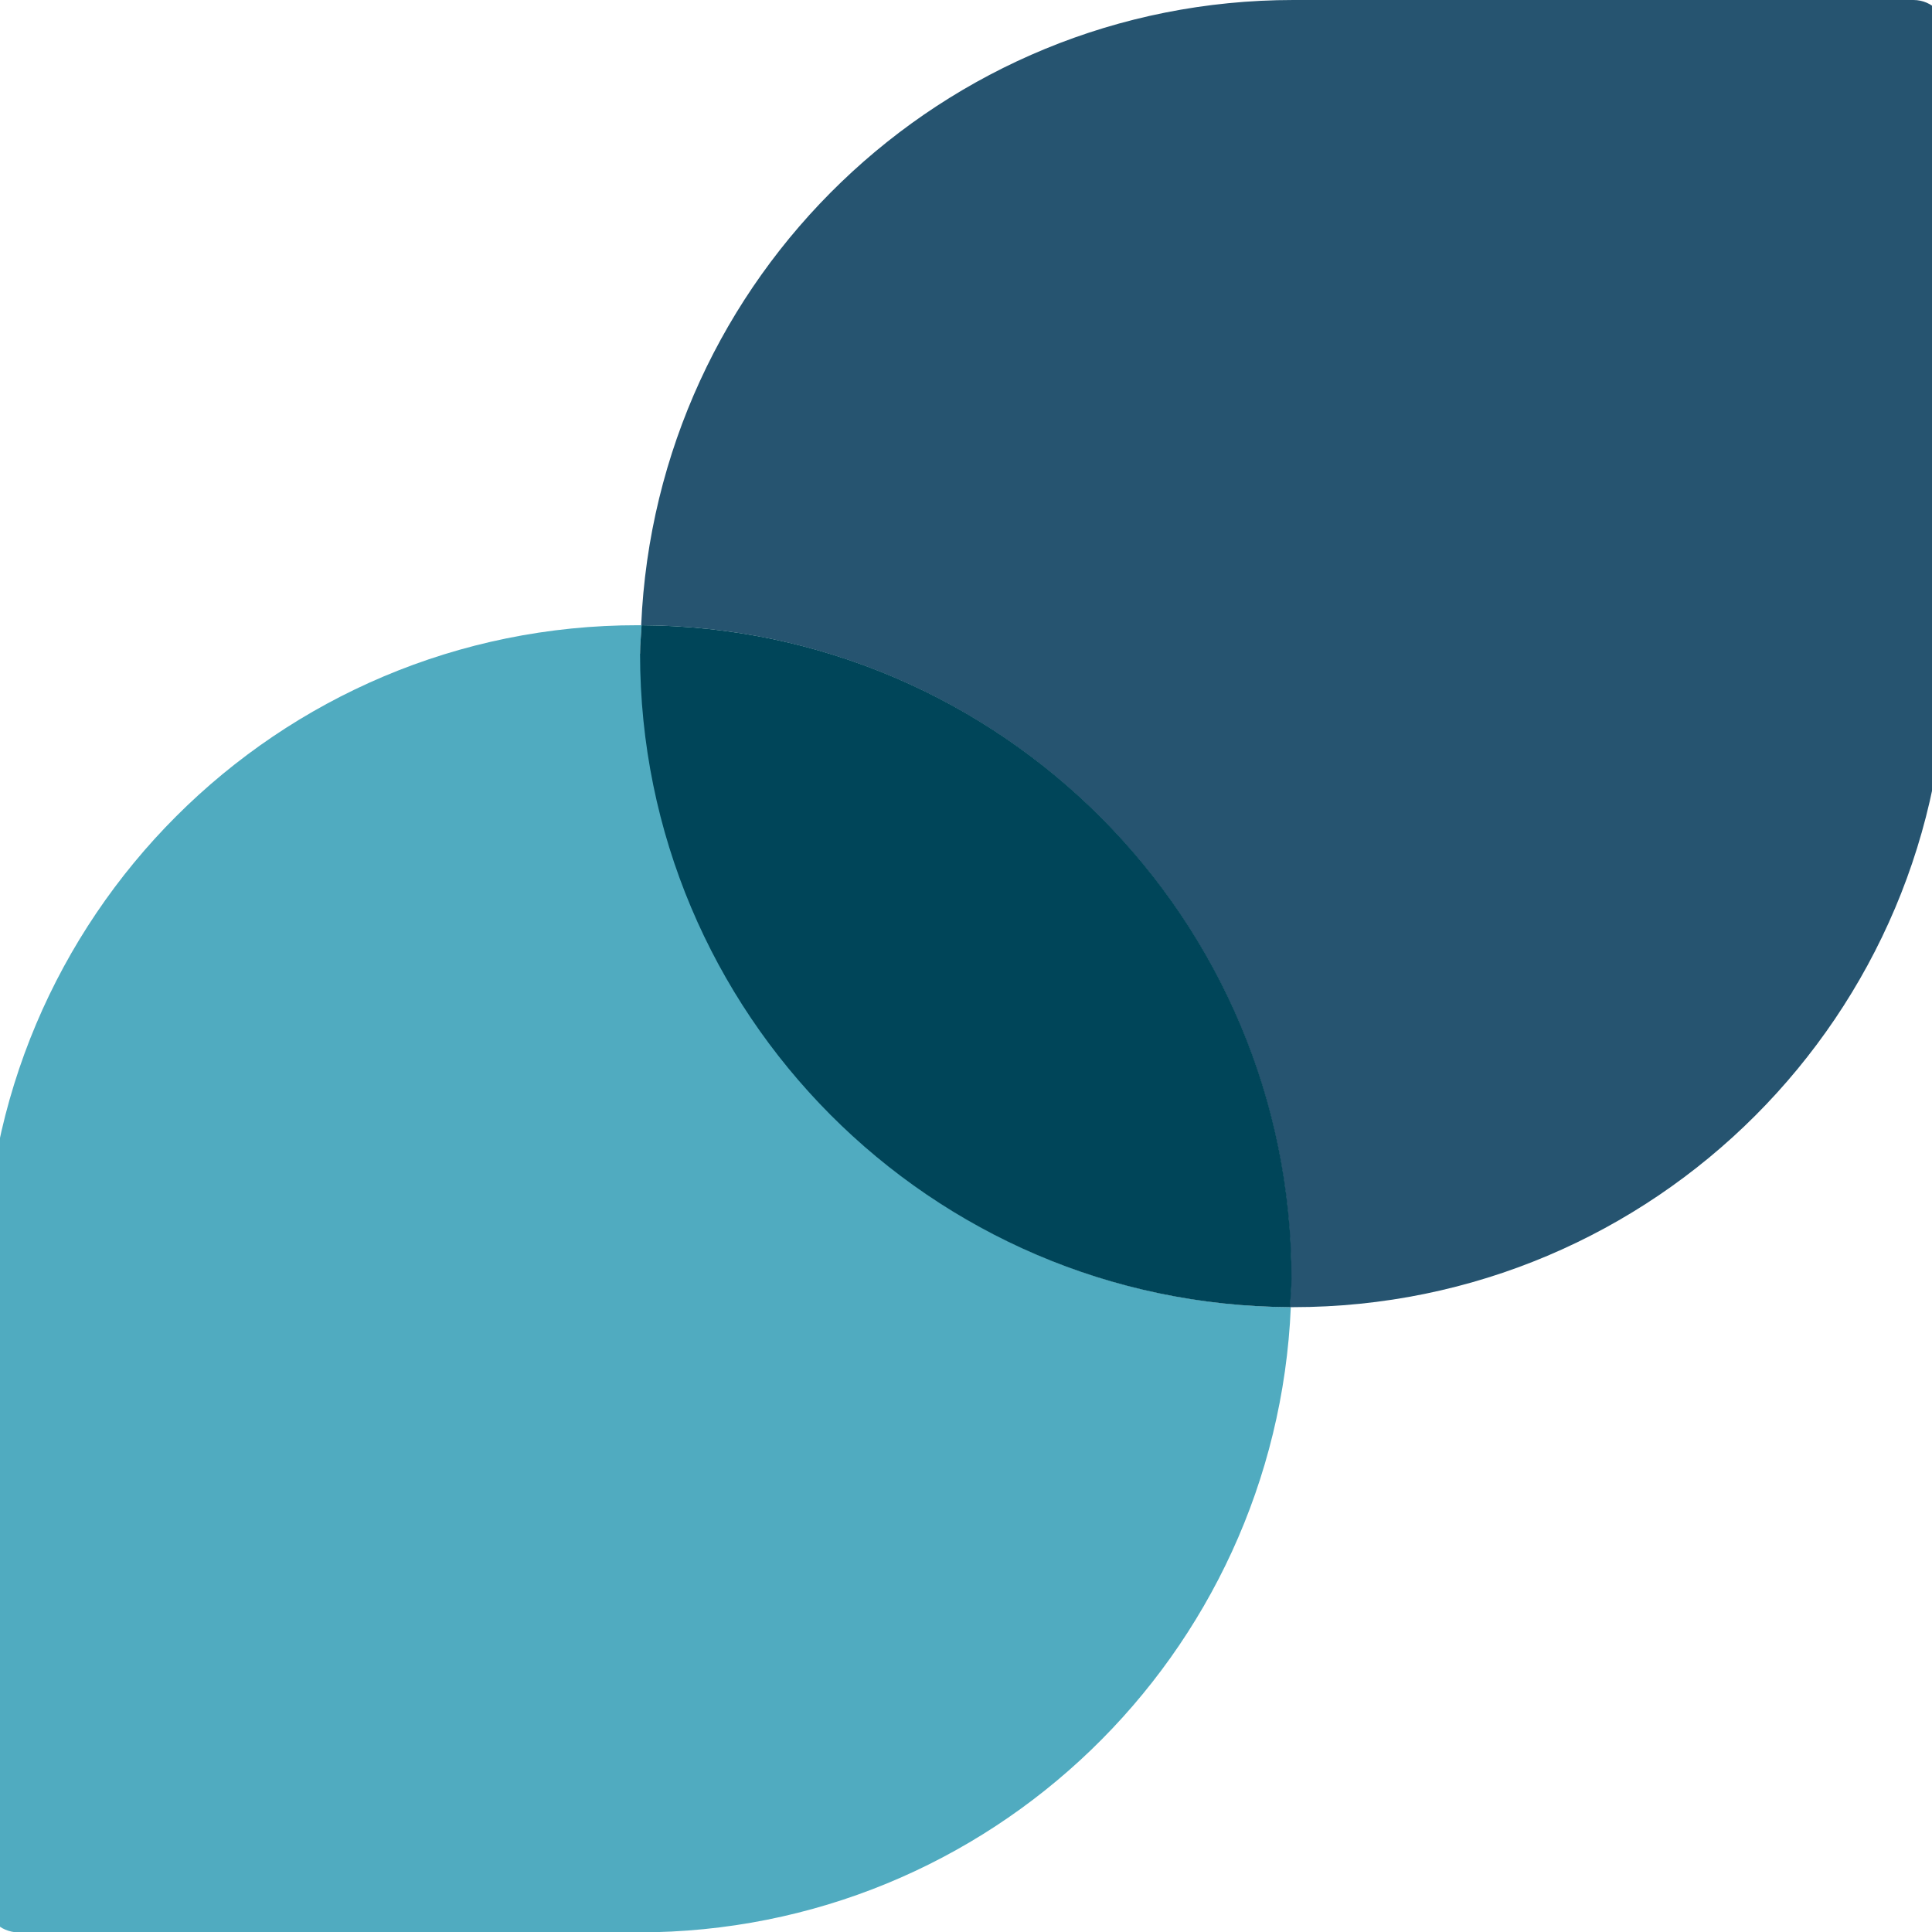
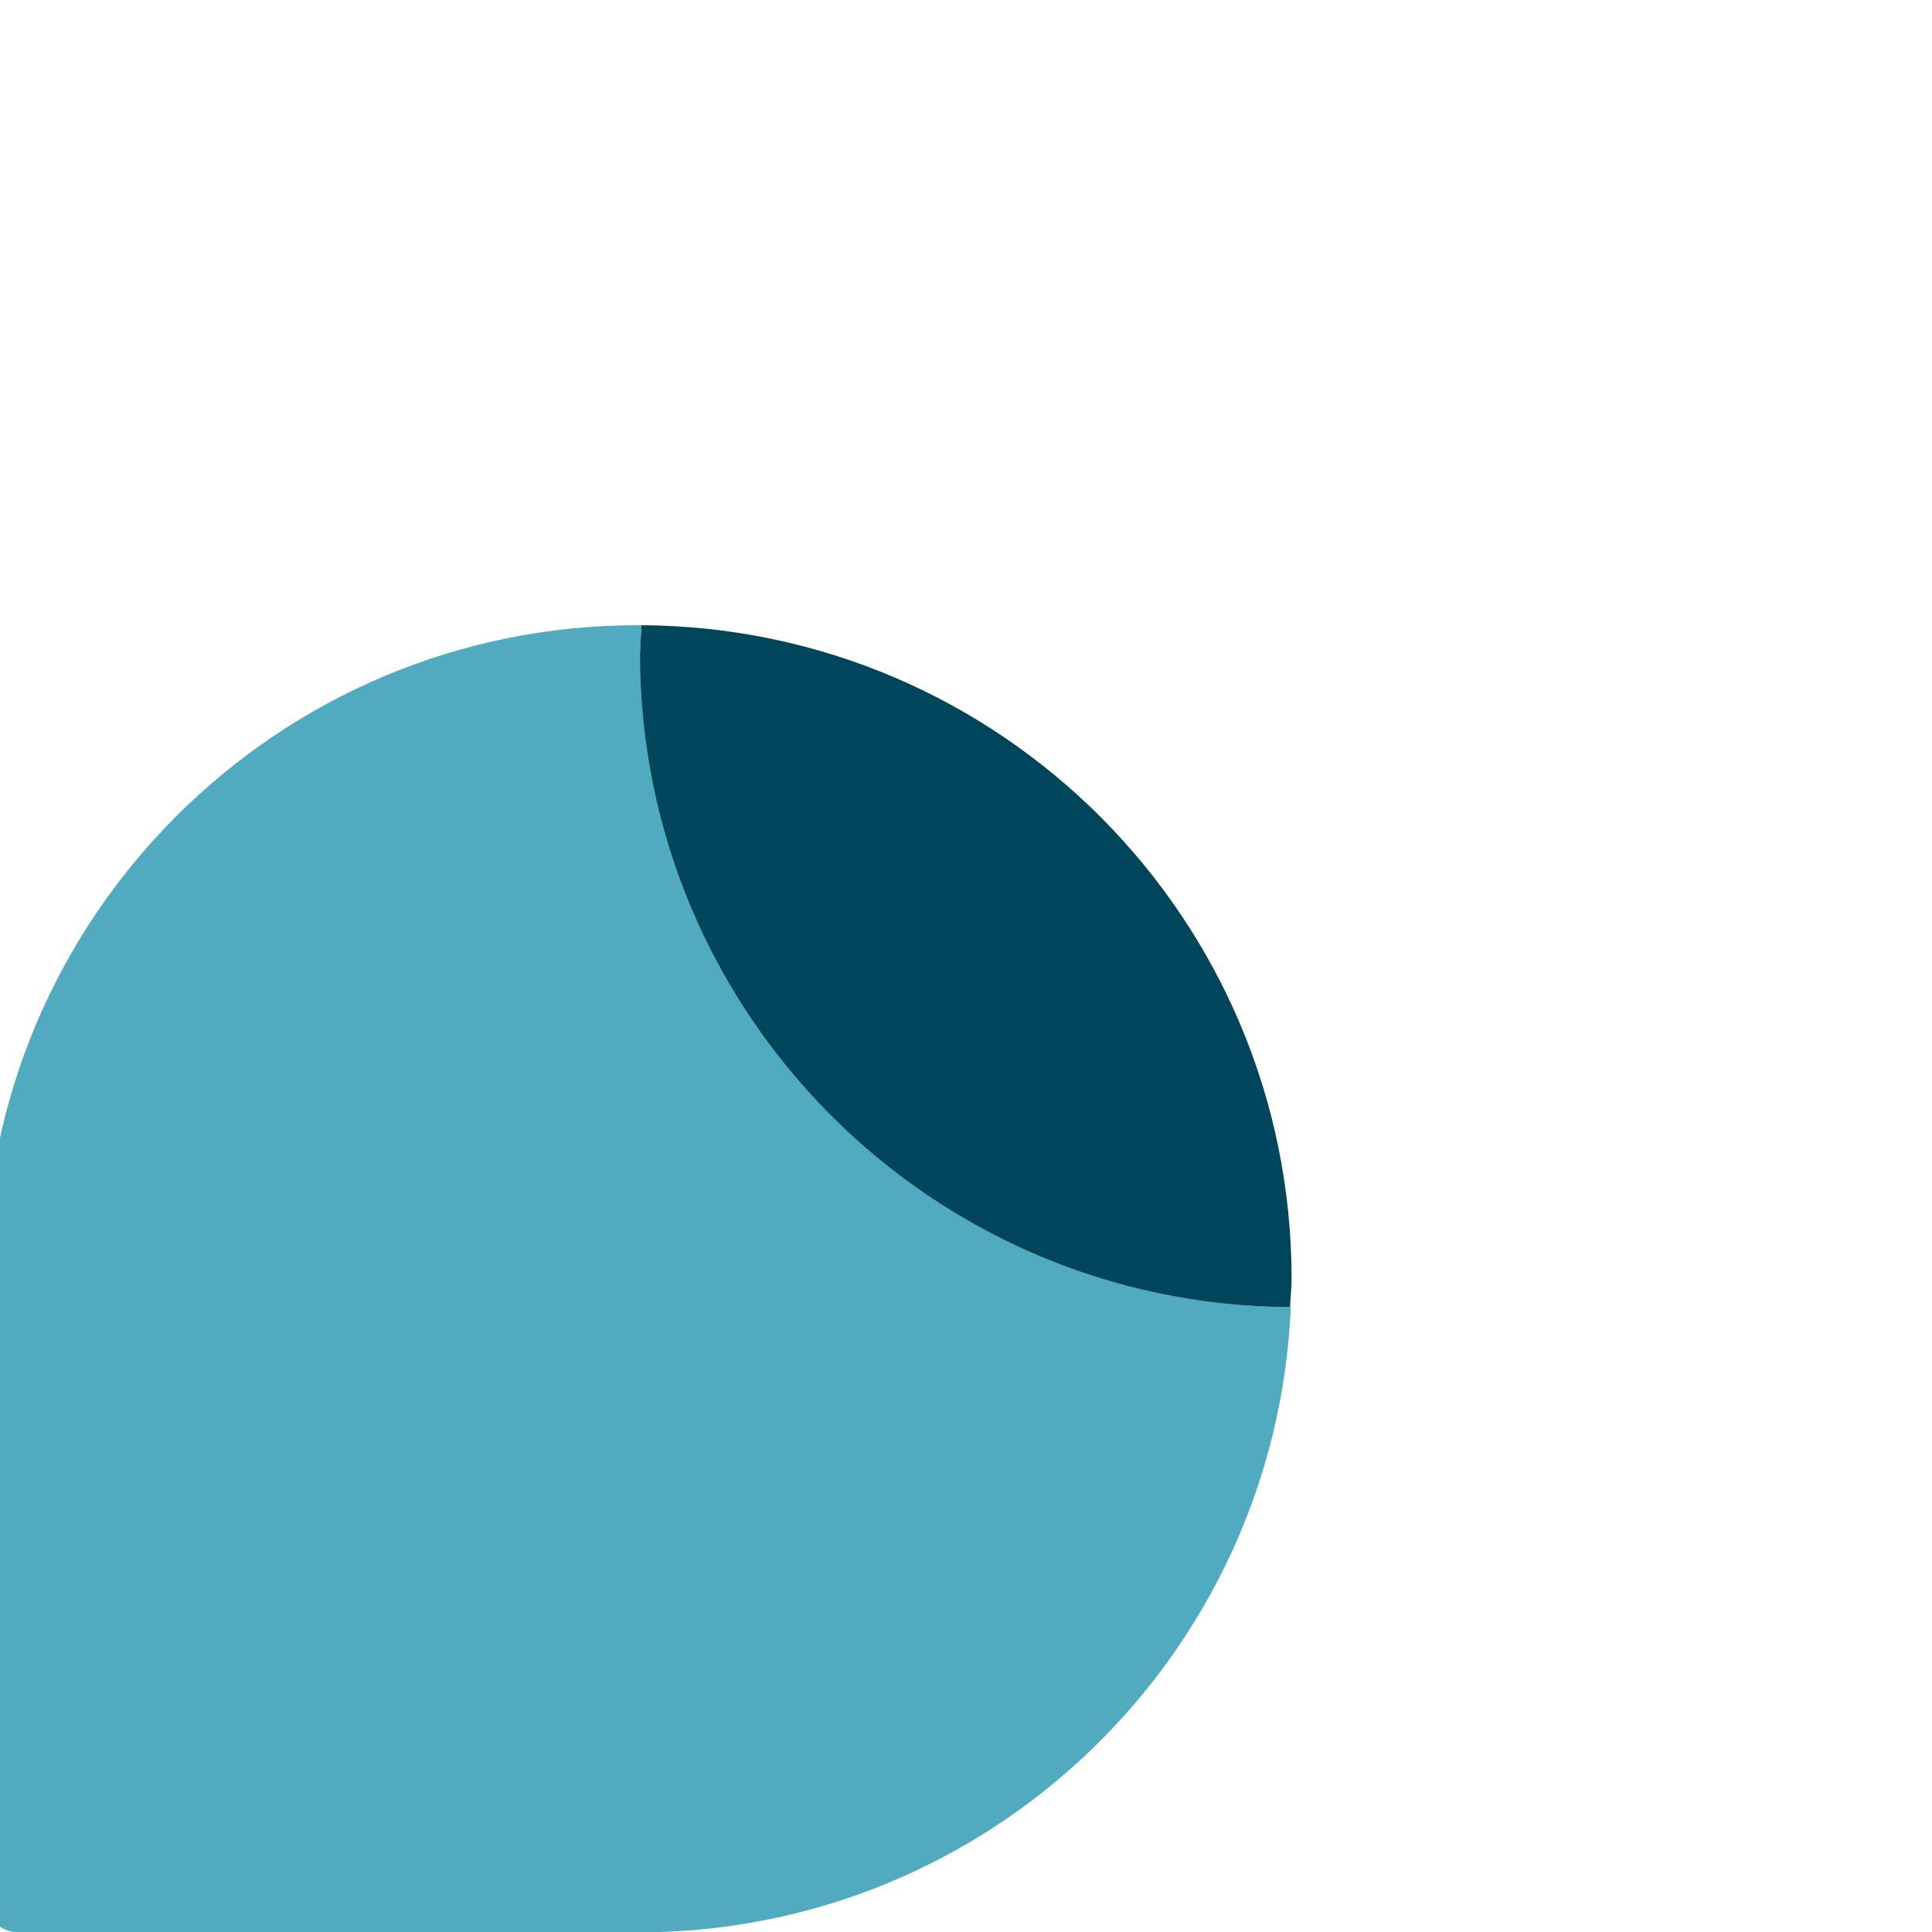
<svg xmlns="http://www.w3.org/2000/svg" version="1.1" width="500" height="500" viewBox="0 0 500 500">
  <svg id="Ebene_2" viewBox="0 0 52.26 51.45" width="508" height="500" x="-4" y="0">
    <defs>
      <style>.cls-1{fill:#265470;}.cls-1,.cls-2,.cls-3{stroke-width:0px;}.cls-2{fill:#50abc0;}.cls-3{fill:#004559;}</style>
    </defs>
    <g id="Ebene_1-2">
      <path class="cls-2" d="m17.45,17.41c0-.26.03-.51.04-.76-.03,0-.06,0-.09,0C7.79,16.64,0,24.43,0,34.05c0,.15,0,.3.01.45v.11s-.01,15.95-.01,15.95c0,.49.4.9.9.9h16.23c.09,0,.18,0,.28,0,9.36,0,16.97-7.39,17.37-16.65-9.57-.05-17.31-7.82-17.31-17.4Z" />
-       <path class="cls-1" d="m52.26.9c0-.49-.4-.9-.9-.9h-16.23c-.09,0-.18,0-.28,0-9.36,0-16.97,7.39-17.37,16.65,9.57.05,17.31,7.82,17.31,17.4,0,.26-.03.51-.04.76.03,0,.06,0,.09,0,9.61,0,17.4-7.79,17.4-17.4,0-.15,0-.3-.01-.45v-.11s.01-15.95.01-15.95Z" />
-       <path class="cls-3" d="m17.49,16.65c-.01.25-.04.5-.04.76,0,9.58,7.74,17.35,17.31,17.4.01-.25.04-.5.04-.76,0-9.58-7.74-17.35-17.31-17.4Z" />
+       <path class="cls-3" d="m17.49,16.65c-.01.25-.04.5-.04.76,0,9.58,7.74,17.35,17.31,17.4.01-.25.04-.5.04-.76,0-9.58-7.74-17.35-17.31-17.4" />
    </g>
  </svg>
</svg>